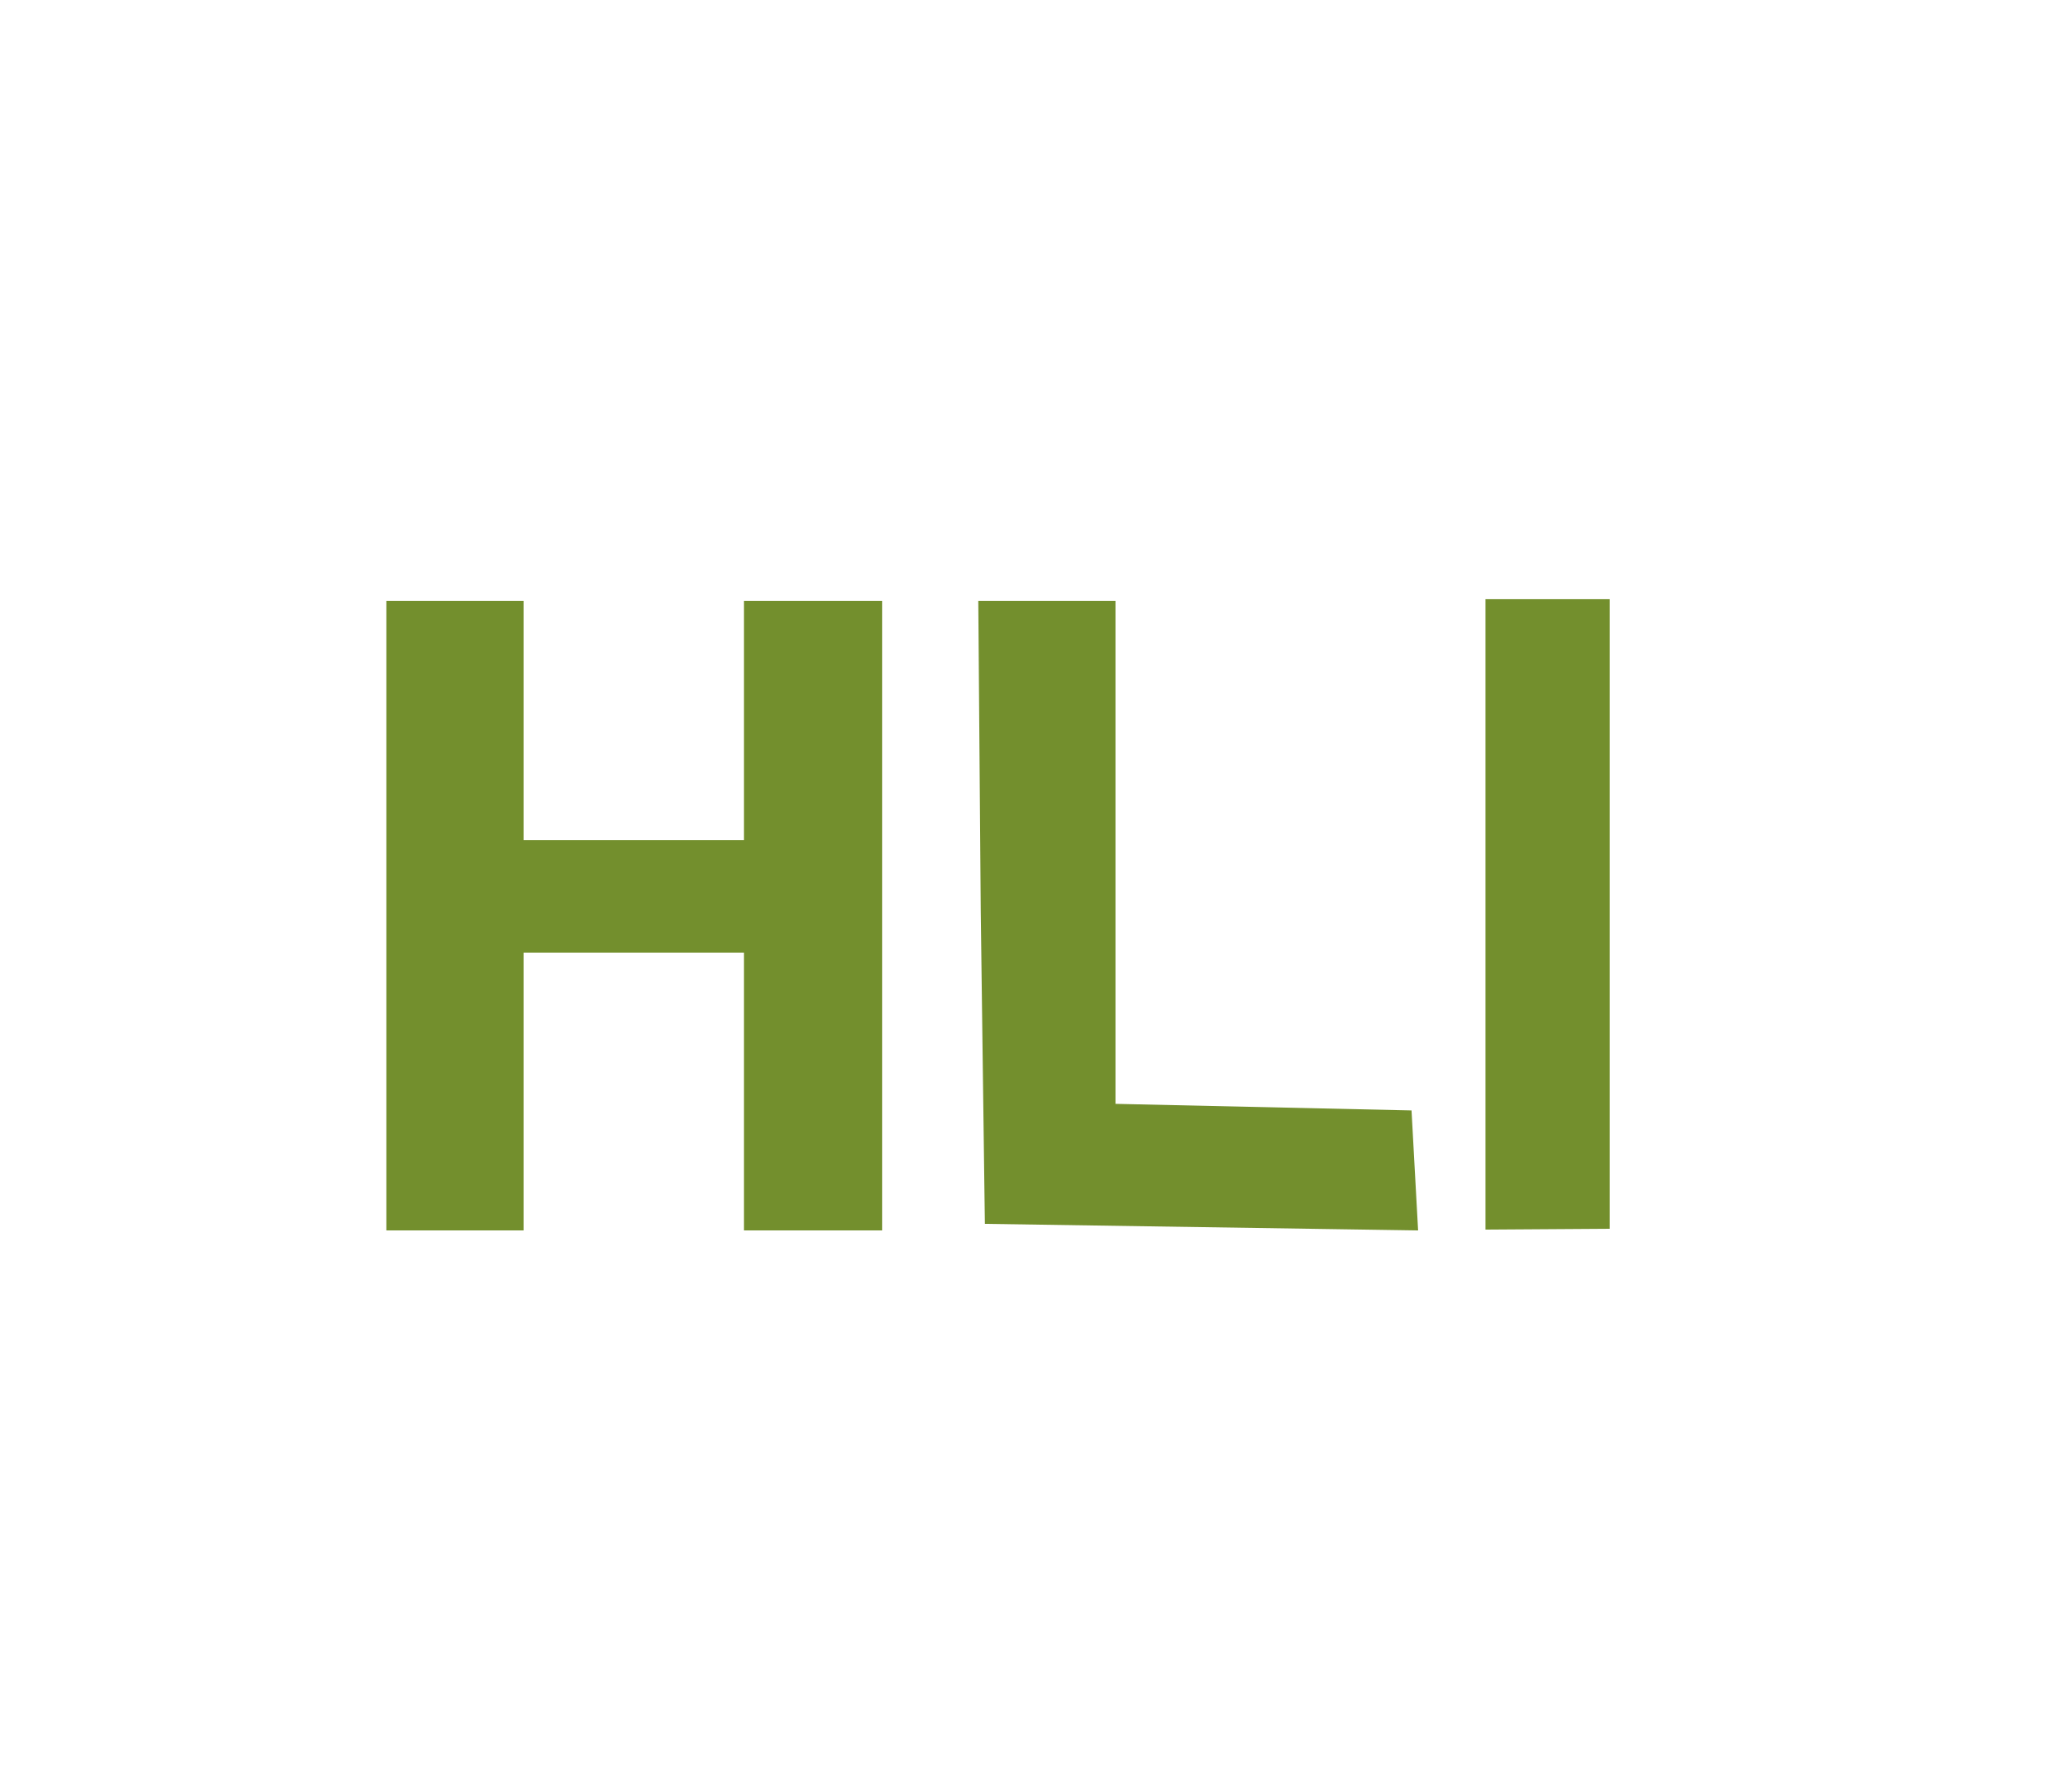
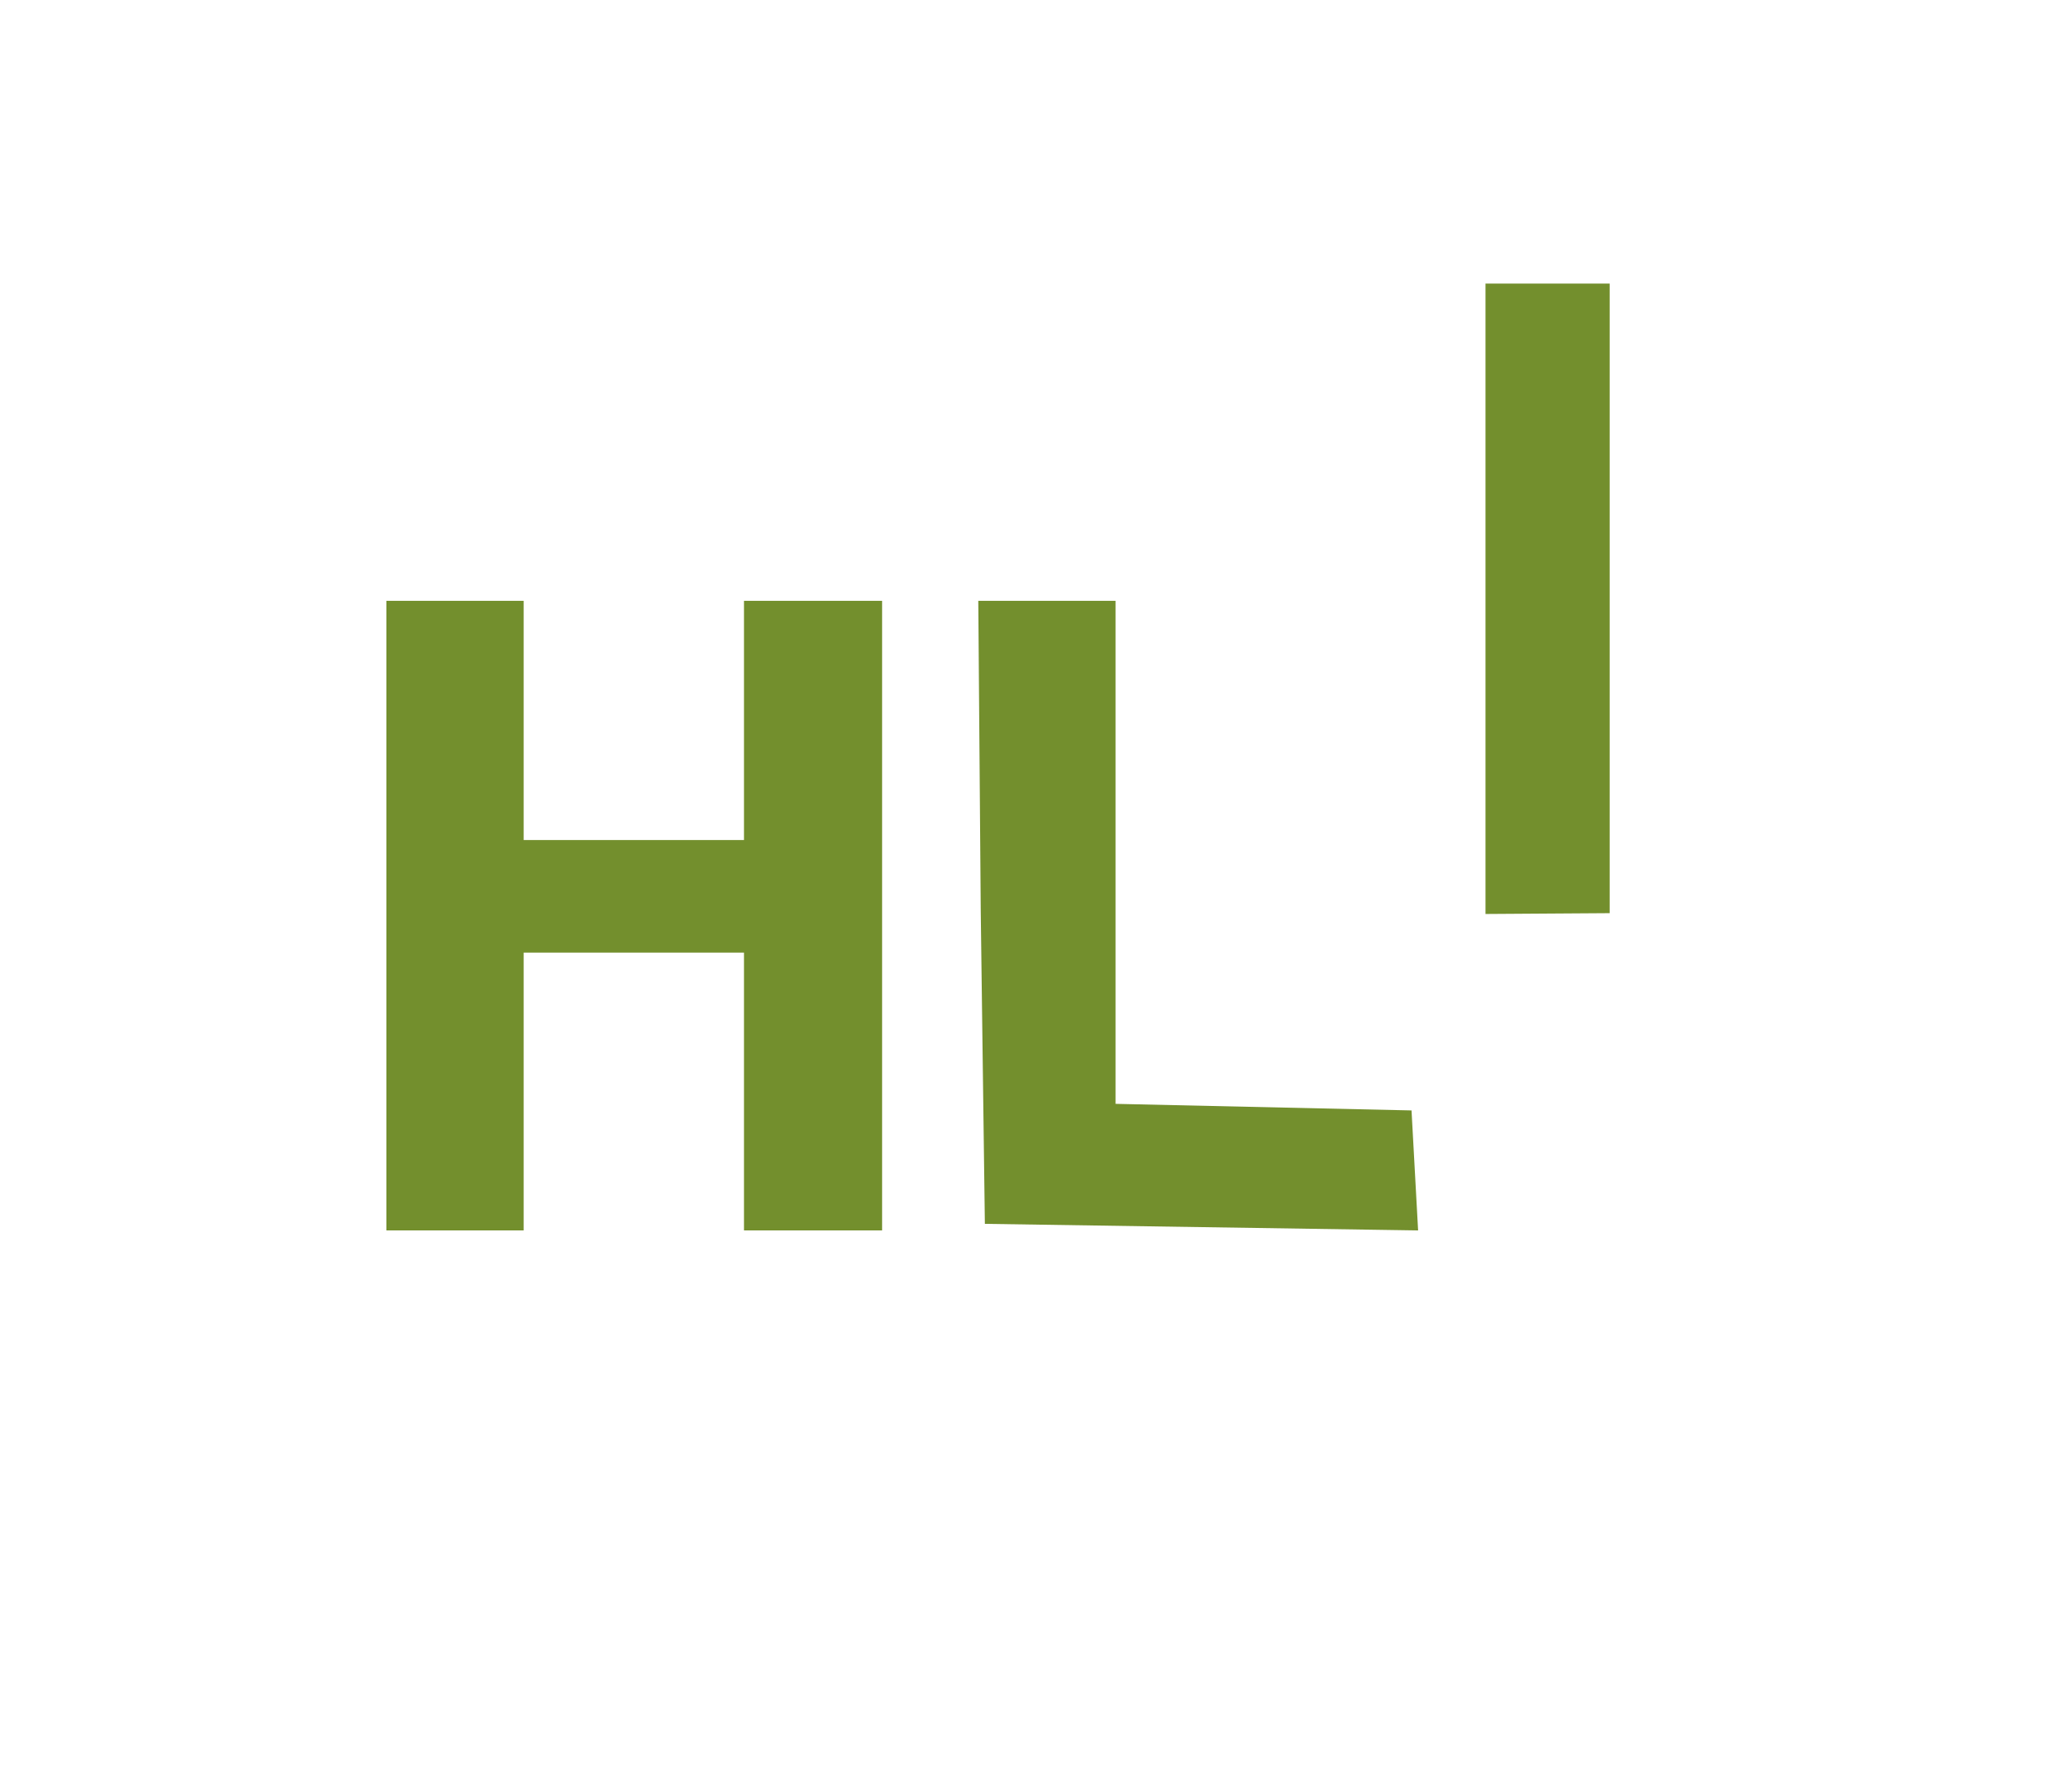
<svg xmlns="http://www.w3.org/2000/svg" version="1.2" viewBox="0 0 249 218" width="249" height="218">
  <title>hli-logo</title>
  <style>
		.s0 { opacity: .9;fill: #648317 } 
	</style>
-   <path id="Path 0" class="s0" d="m47 111.4v38.3h16.7v-33.8h26.8v33.8h16.8v-76.6h-16.8v29.1h-26.8v-29.1h-16.7zm72.3-0.5l0.5 38 52.7 0.8-0.8-14.6-36-0.8v-61.2h-16.7zm61.4 0.3v38.4l15.1-0.1v-76.6h-15.1z" />
+   <path id="Path 0" class="s0" d="m47 111.4v38.3h16.7v-33.8h26.8v33.8h16.8v-76.6h-16.8v29.1h-26.8v-29.1h-16.7zm72.3-0.5l0.5 38 52.7 0.8-0.8-14.6-36-0.8v-61.2h-16.7zm61.4 0.3l15.1-0.1v-76.6h-15.1z" />
</svg>